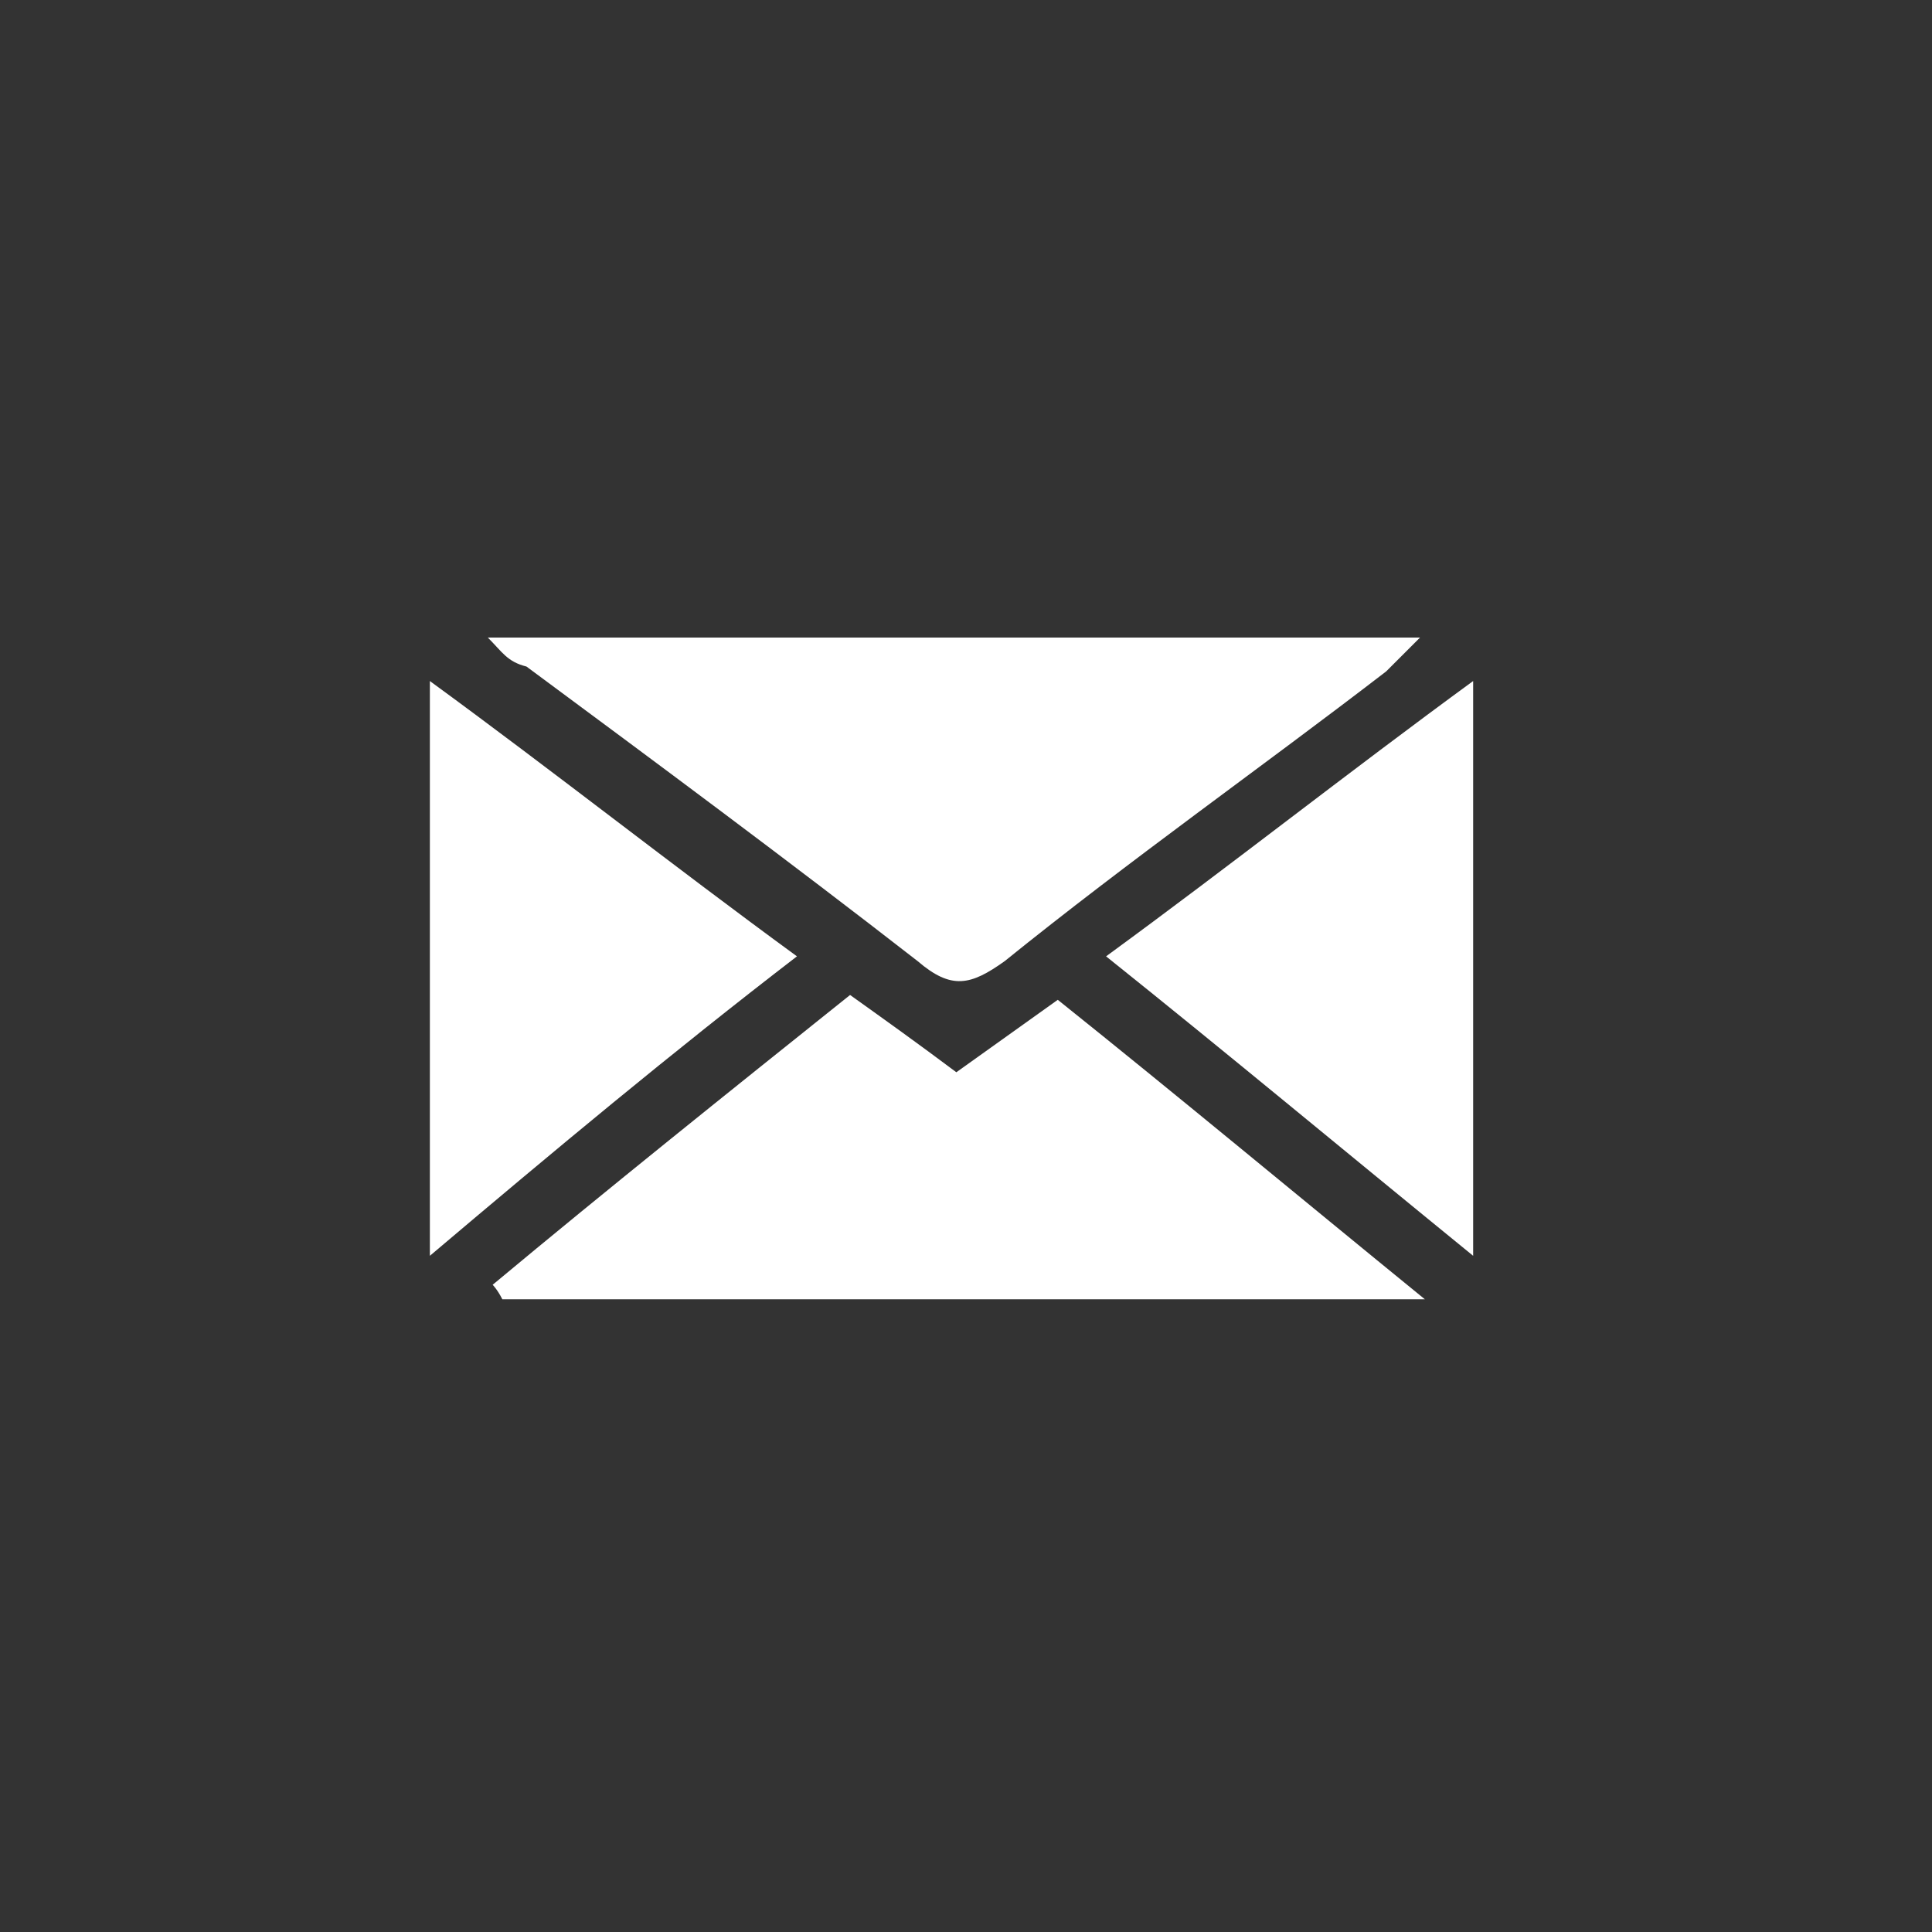
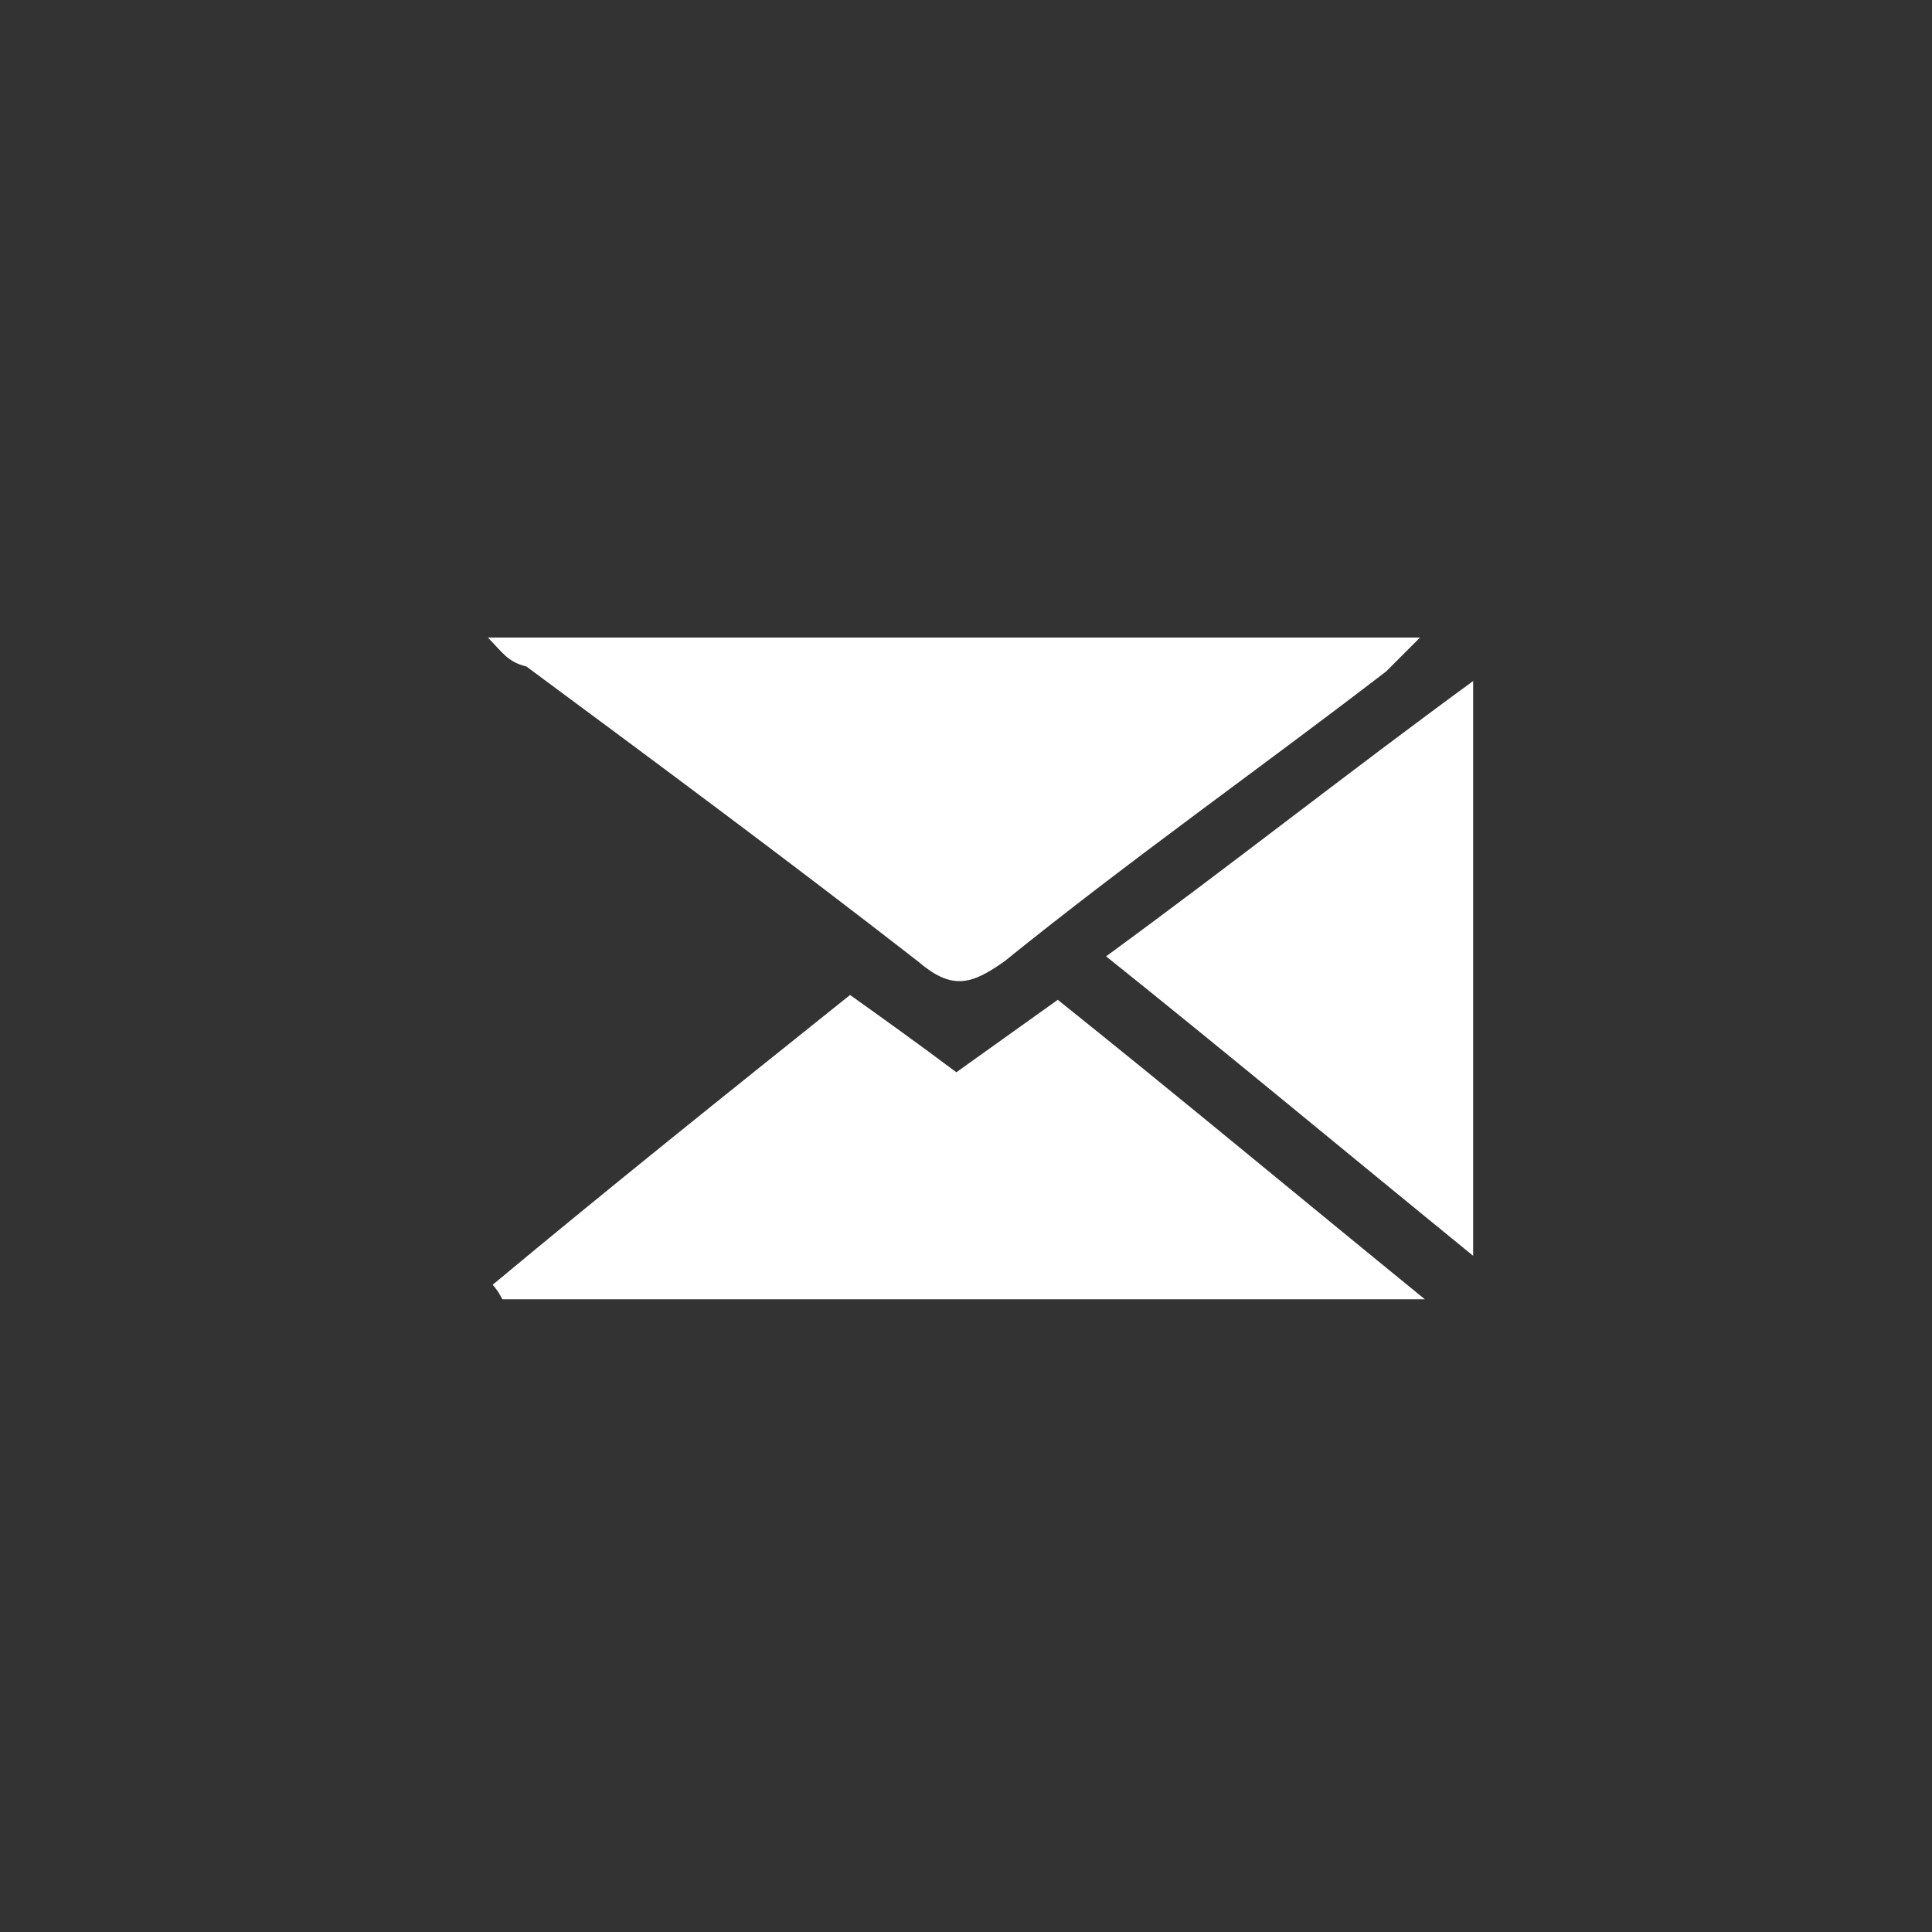
<svg xmlns="http://www.w3.org/2000/svg" version="1.1" id="Ebene_1" x="0px" y="0px" viewBox="0 0 40 40" style="enable-background:new 0 0 40 40;" xml:space="preserve">
  <rect x="0" y="0" width="40" height="40" fill="#333333" stroke="none" />
  <style type="text/css">
	.st0{fill:#FFFFFF;}
</style>
  <g>
    <g>
      <g>
        <path class="st0" d="M10.1,13.2c6.5,0,12.8,0,19.3,0c-0.3,0.3-0.5,0.5-0.7,0.7c-2.6,2-5.3,3.9-7.9,6c-0.7,0.5-1.1,0.6-1.8,0     c-2.7-2.1-5.4-4.1-8.1-6.1C10.5,13.7,10.4,13.5,10.1,13.2z" />
      </g>
      <g>
        <path class="st0" d="M10.2,26.6c2.4-2,4.9-4,7.4-6c0.7,0.5,1.4,1,2.2,1.6c0.7-0.5,1.4-1,2.1-1.5c2.5,2,4.9,4,7.6,6.2     c-6.6,0-12.9,0-19.1,0C10.3,26.7,10.2,26.6,10.2,26.6z" />
      </g>
      <g>
-         <path class="st0" d="M8.9,26c0-4.1,0-7.9,0-11.9c2.6,1.9,5,3.8,7.6,5.7C13.9,21.8,11.5,23.8,8.9,26z" />
-       </g>
+         </g>
      <g>
        <path class="st0" d="M30.5,26c0-4.1,0-7.9,0-11.9c-2.6,1.9-5,3.8-7.6,5.7C25.4,21.8,27.8,23.8,30.5,26z" />
      </g>
    </g>
  </g>
</svg>